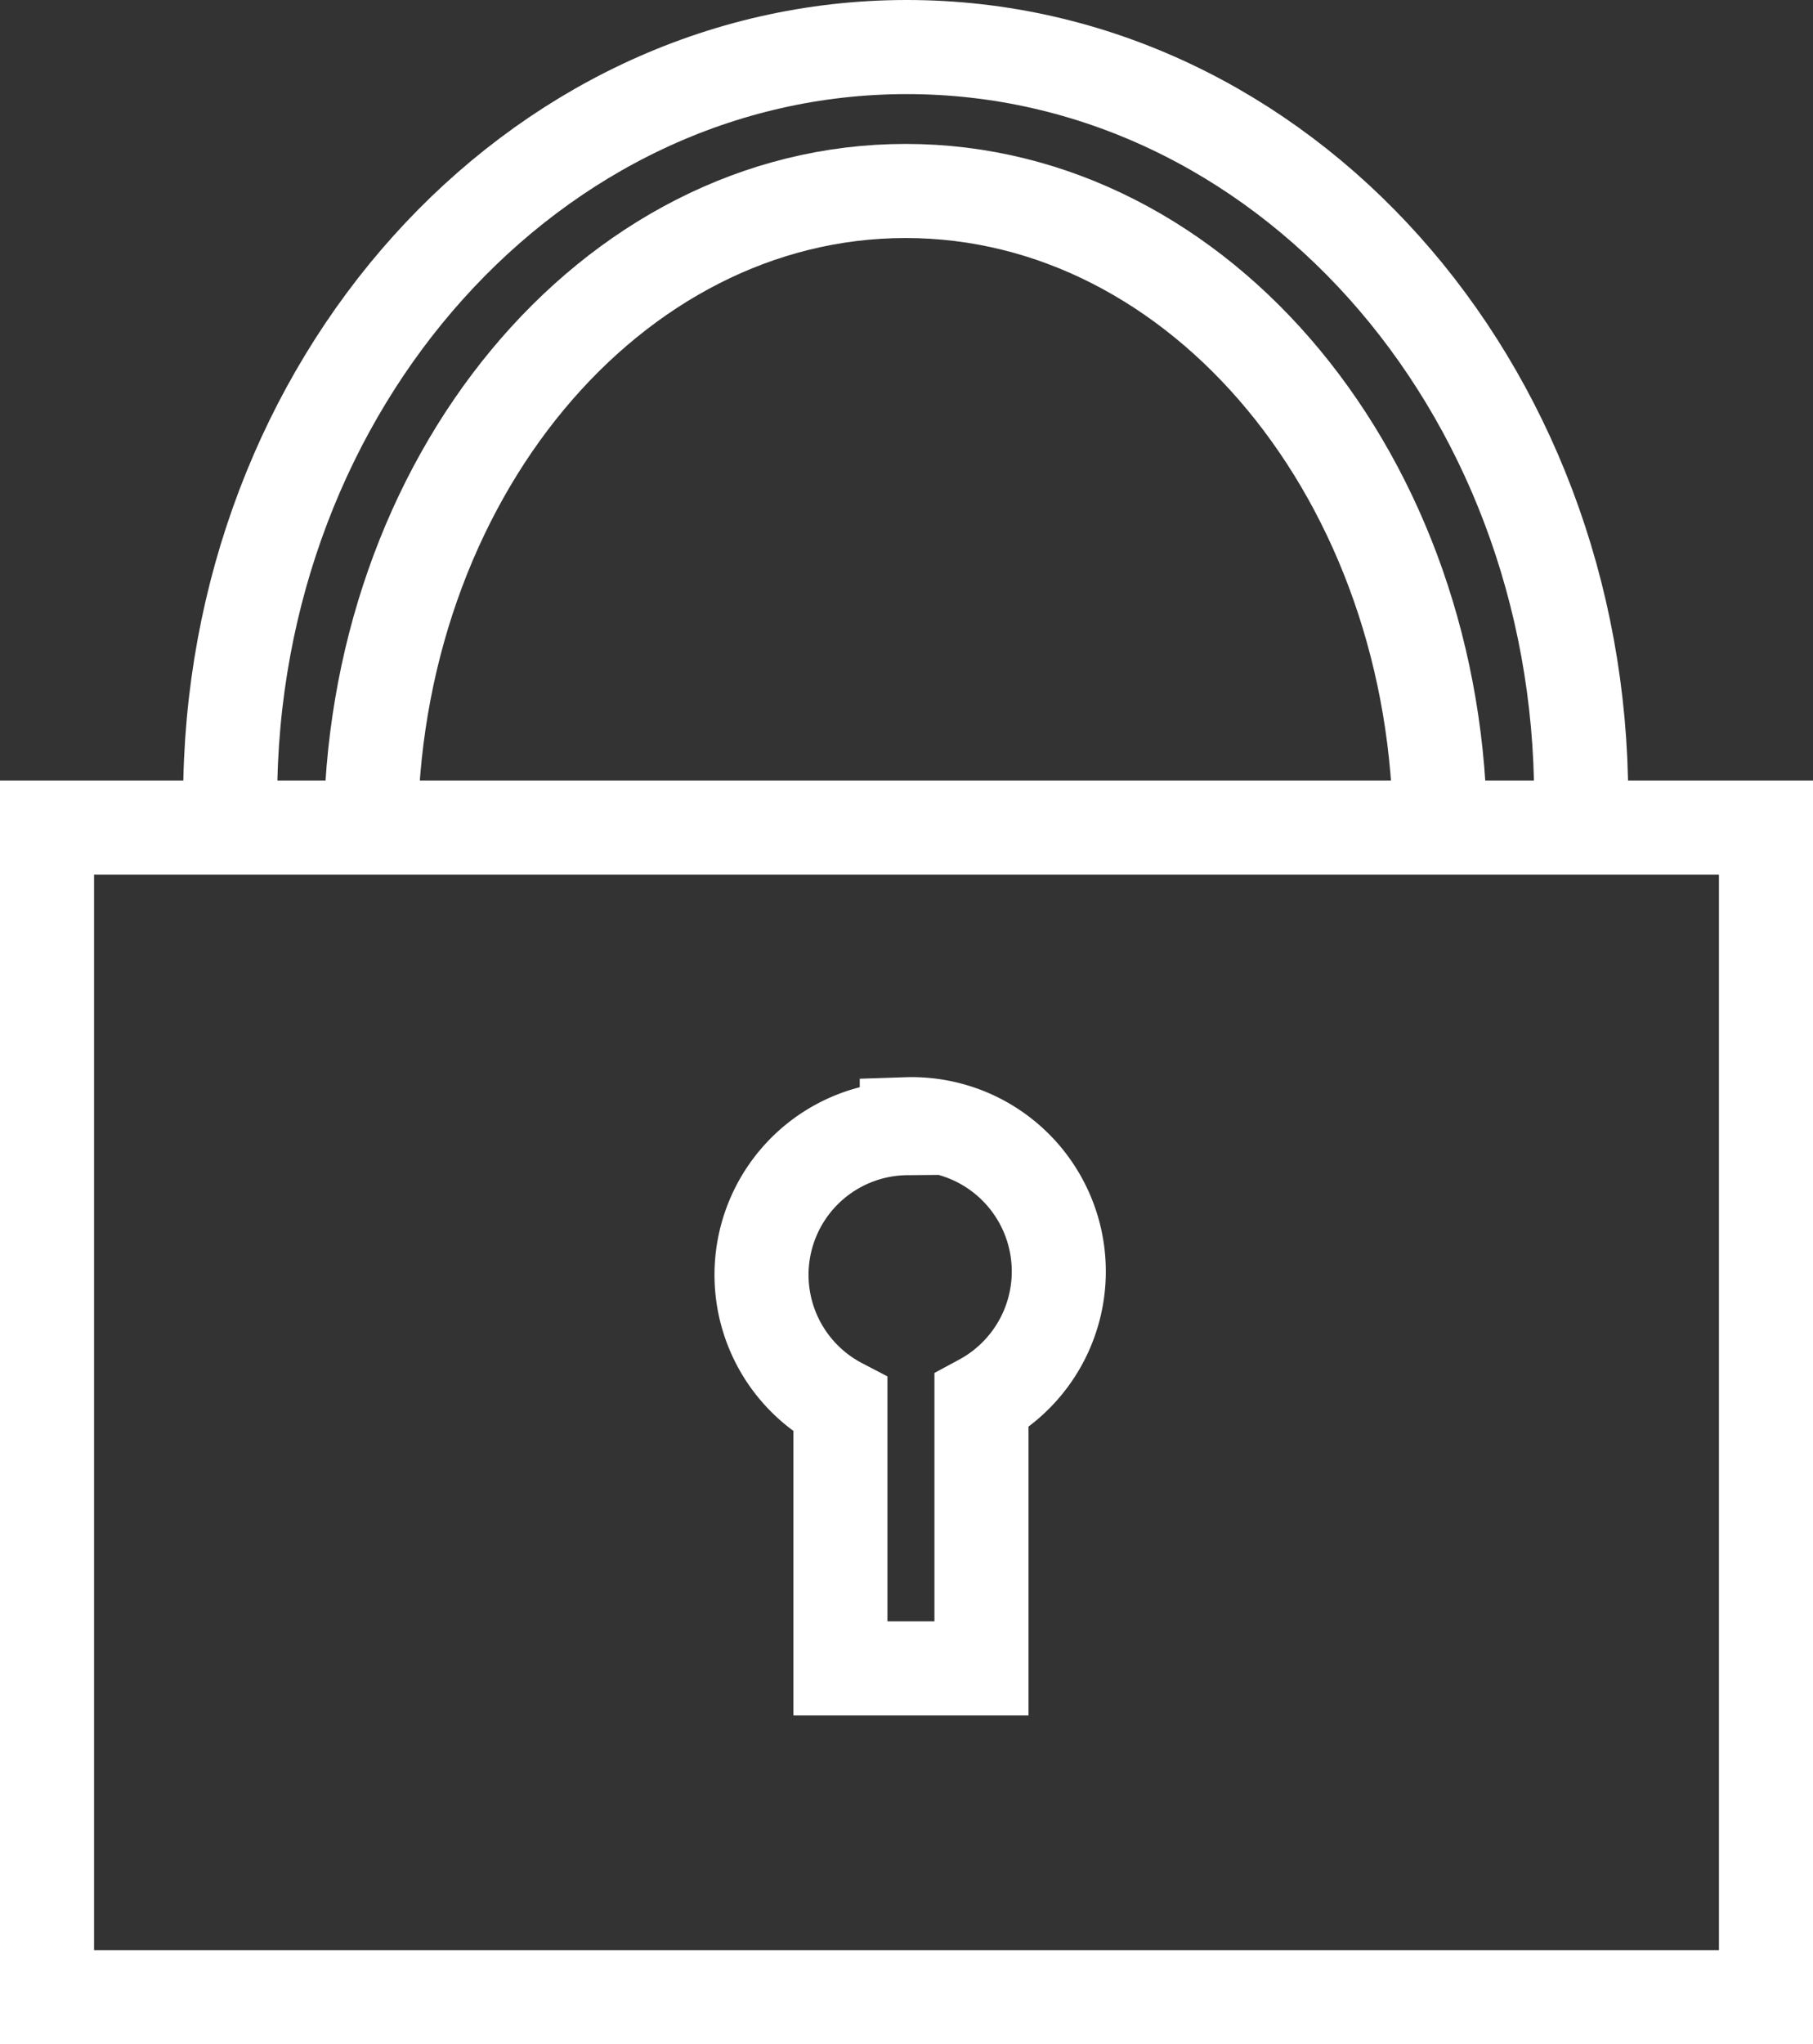
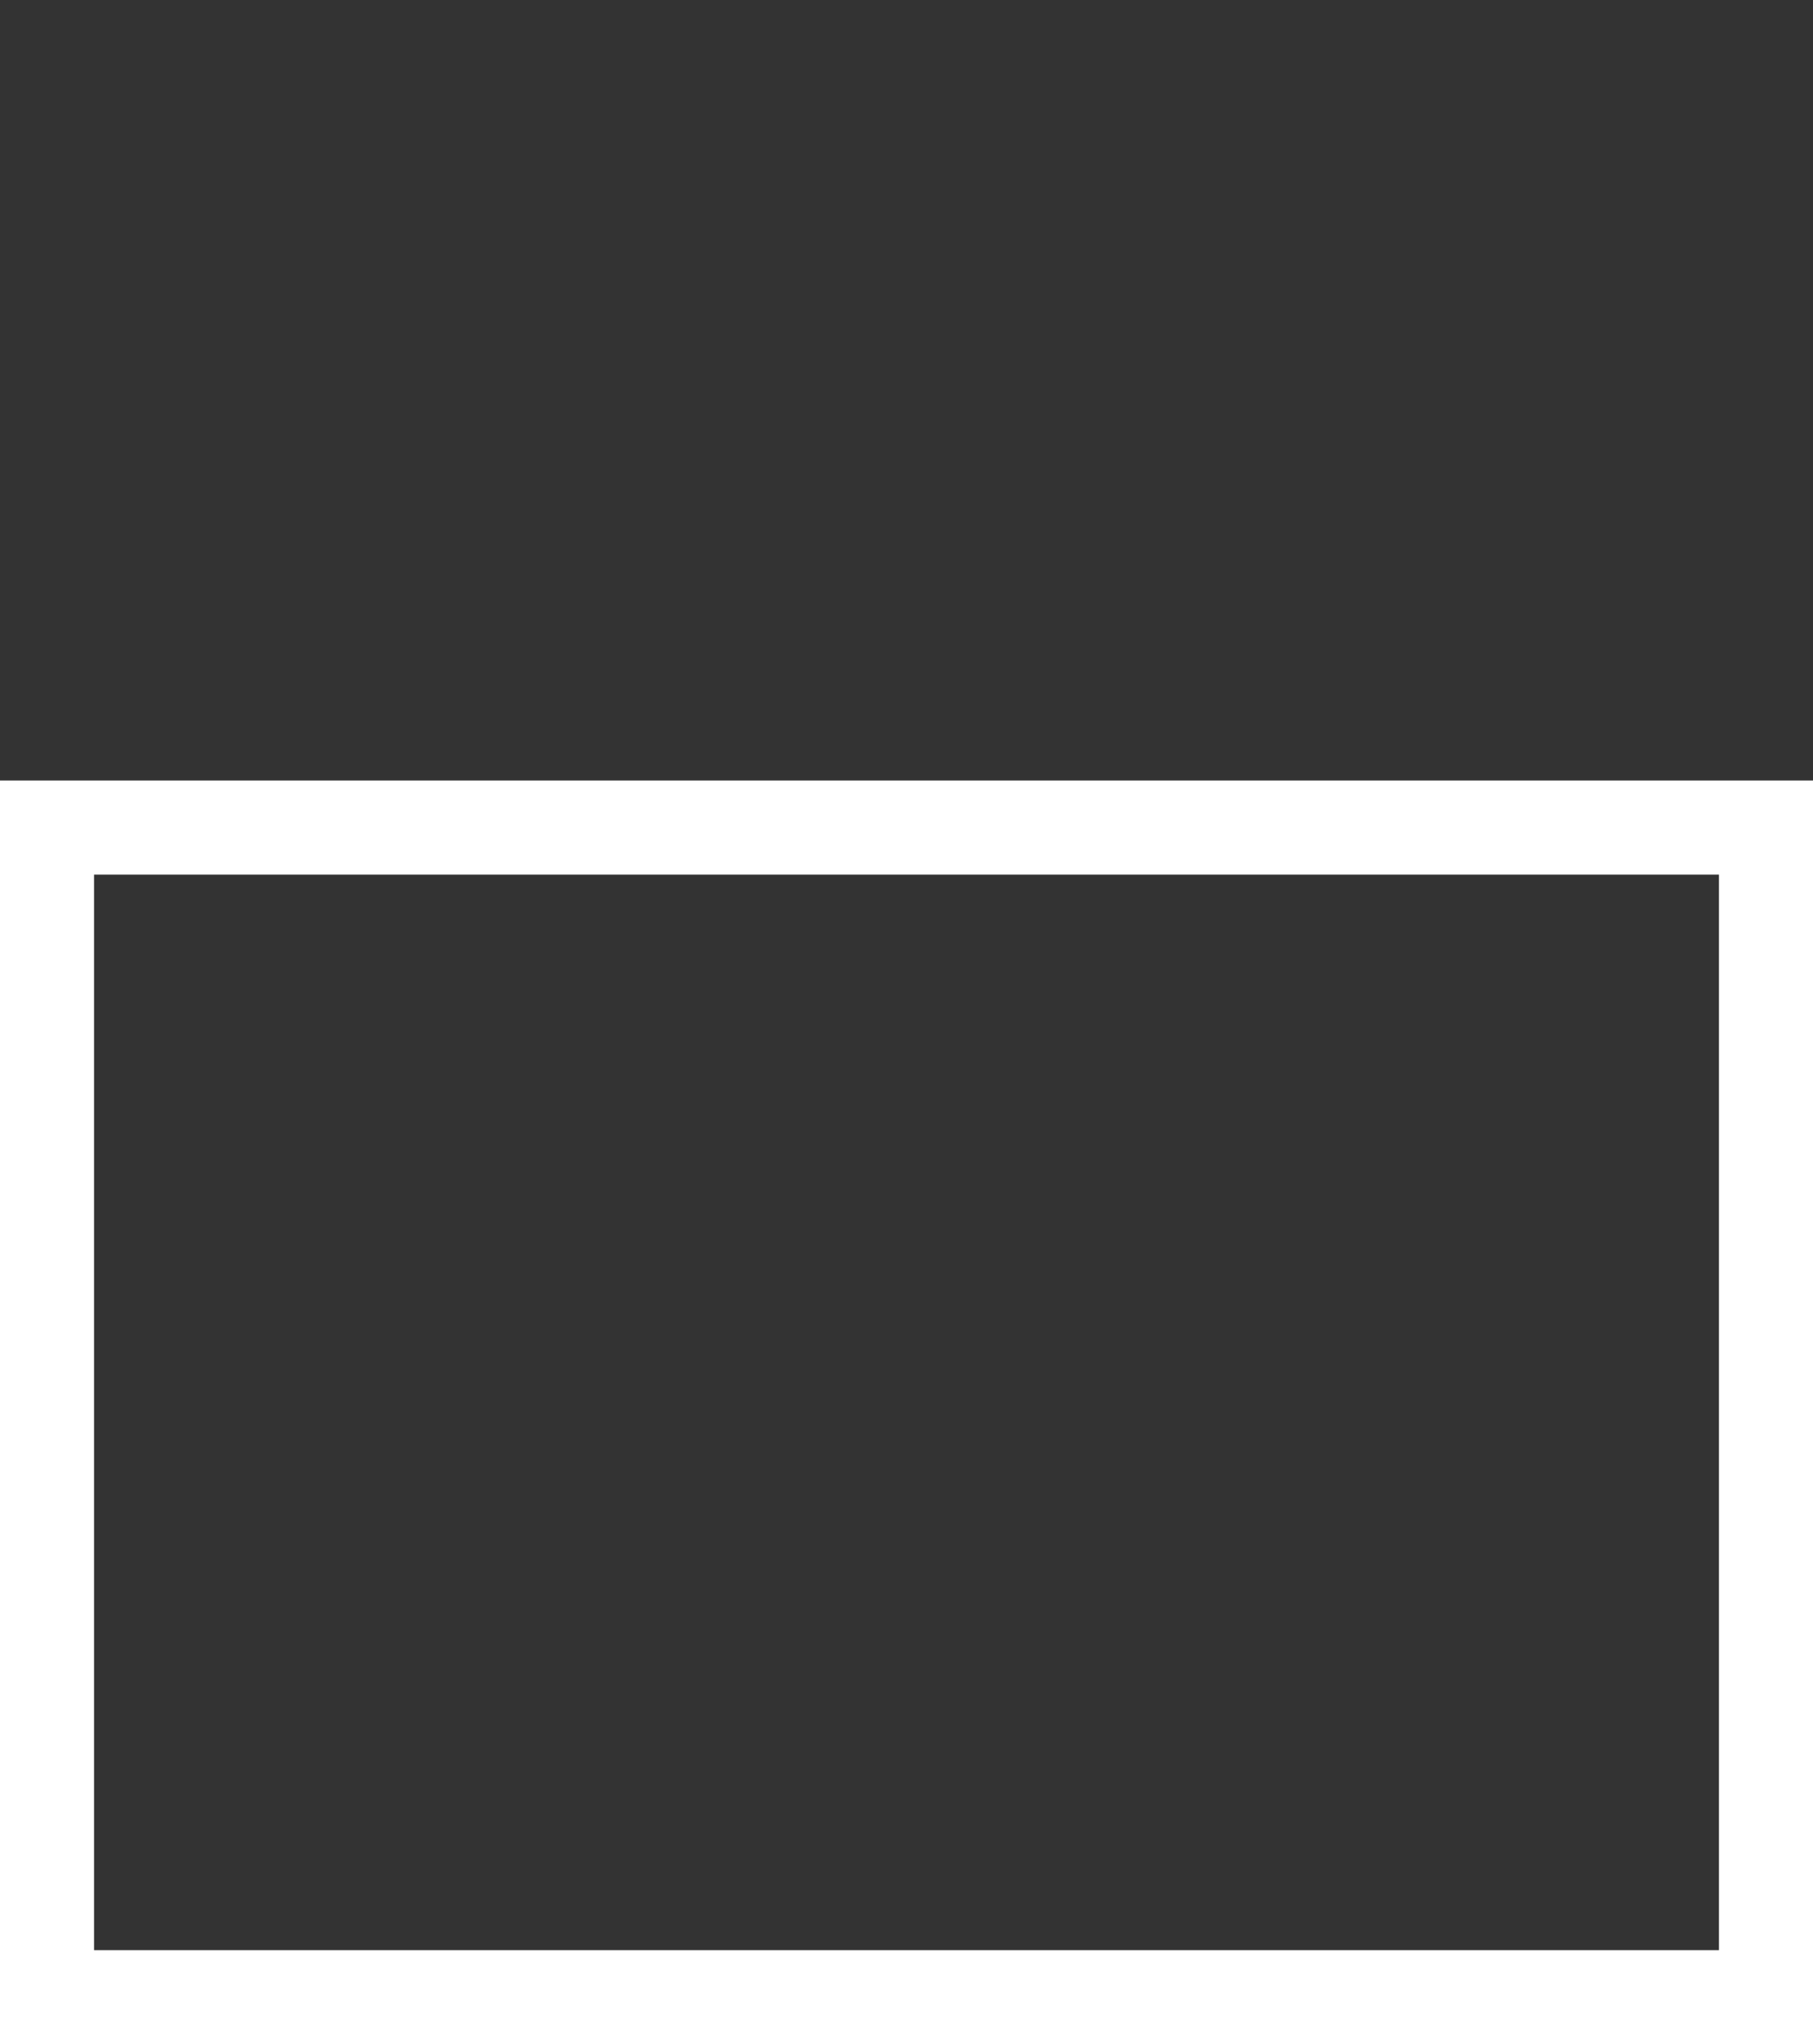
<svg xmlns="http://www.w3.org/2000/svg" id="레이어_1" data-name="레이어 1" viewBox="0 0 32.77 36.93">
  <rect x="0" y="0" width="32.77" height="36.93" fill="#333333" stroke="none" />
  <defs>
    <style>.cls-1{fill:none;stroke:#fff;stroke-miterlimit:10;stroke-width:1.7px;}</style>
  </defs>
  <rect class="cls-1" x="0.85" y="14.95" width="31.07" height="21.13" />
-   <path class="cls-1" d="M49.81,52a2.65,2.65,0,0,0-1.2,5v4.76h2.55V56.93a2.66,2.66,0,0,0-1.35-5Z" transform="translate(-33.42 -31.62)" />
-   <path class="cls-1" d="M37.58,46.06c0-7.5,5.47-13.59,12.23-13.59S62,38.56,62,46.06" transform="translate(-33.42 -31.62)" />
-   <path class="cls-1" d="M40.12,46.73c0-6.44,4.33-11.66,9.67-11.66s9.66,5.22,9.66,11.66" transform="translate(-33.42 -31.62)" />
</svg>